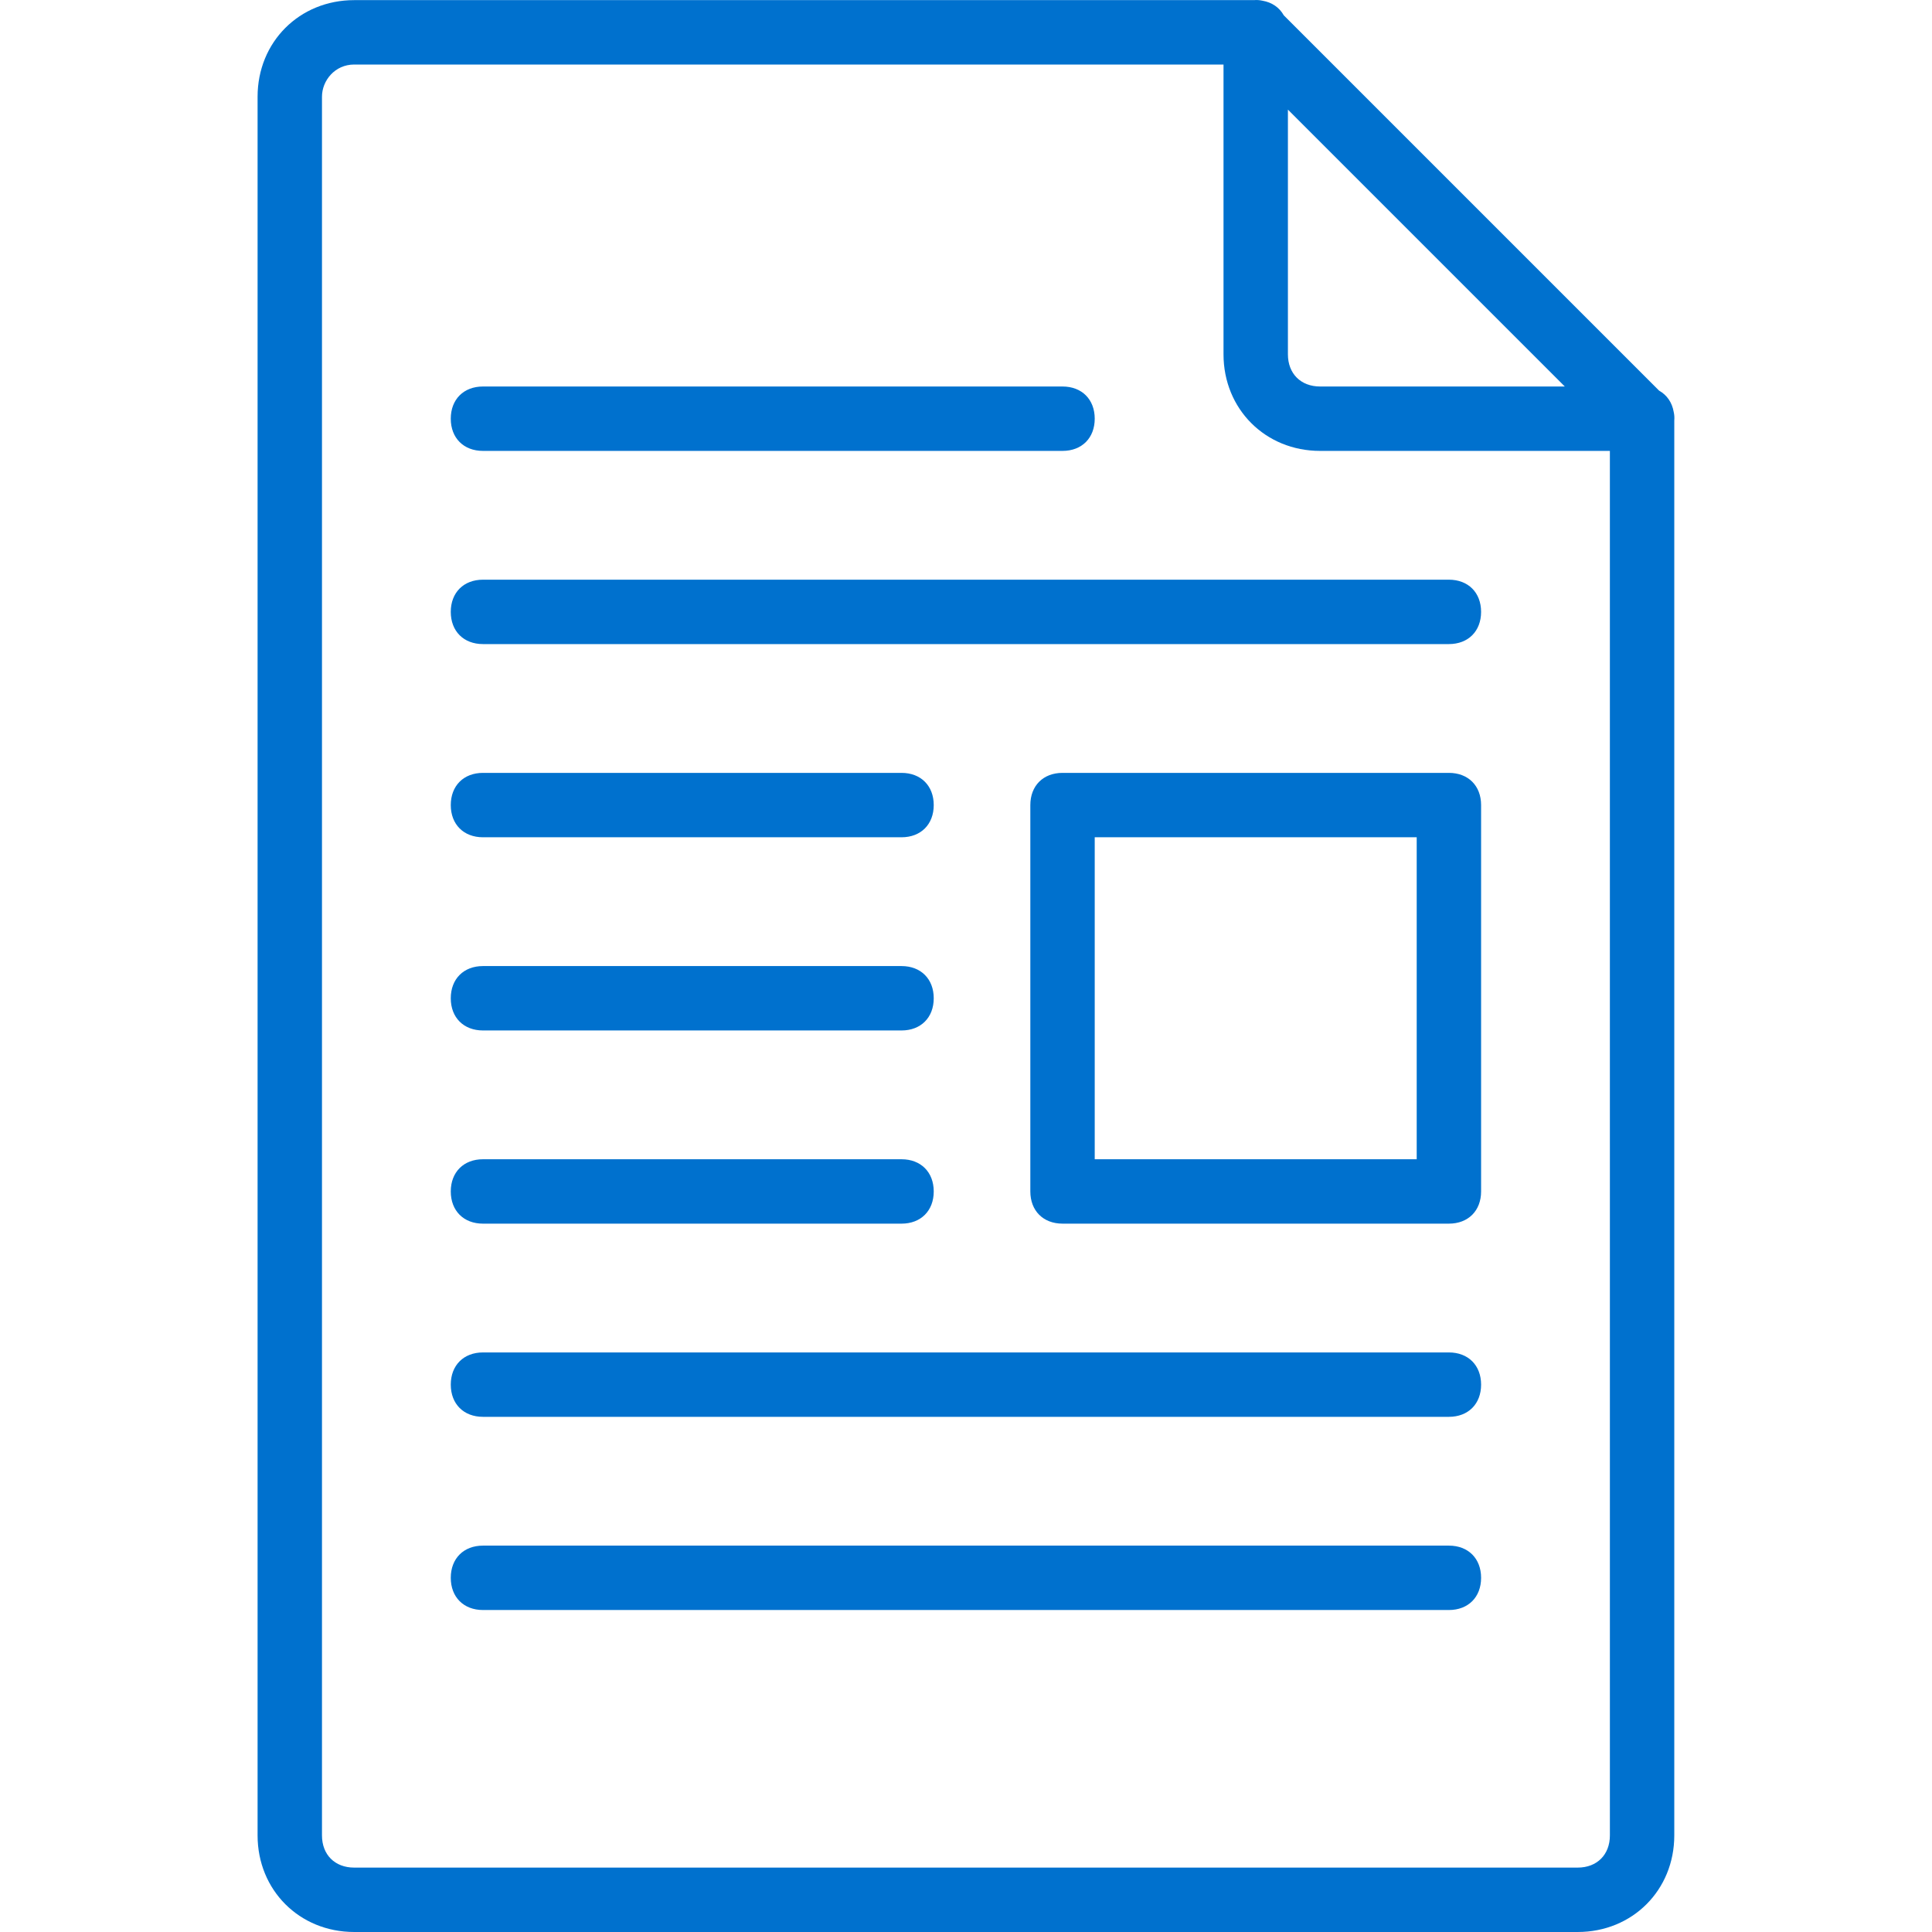
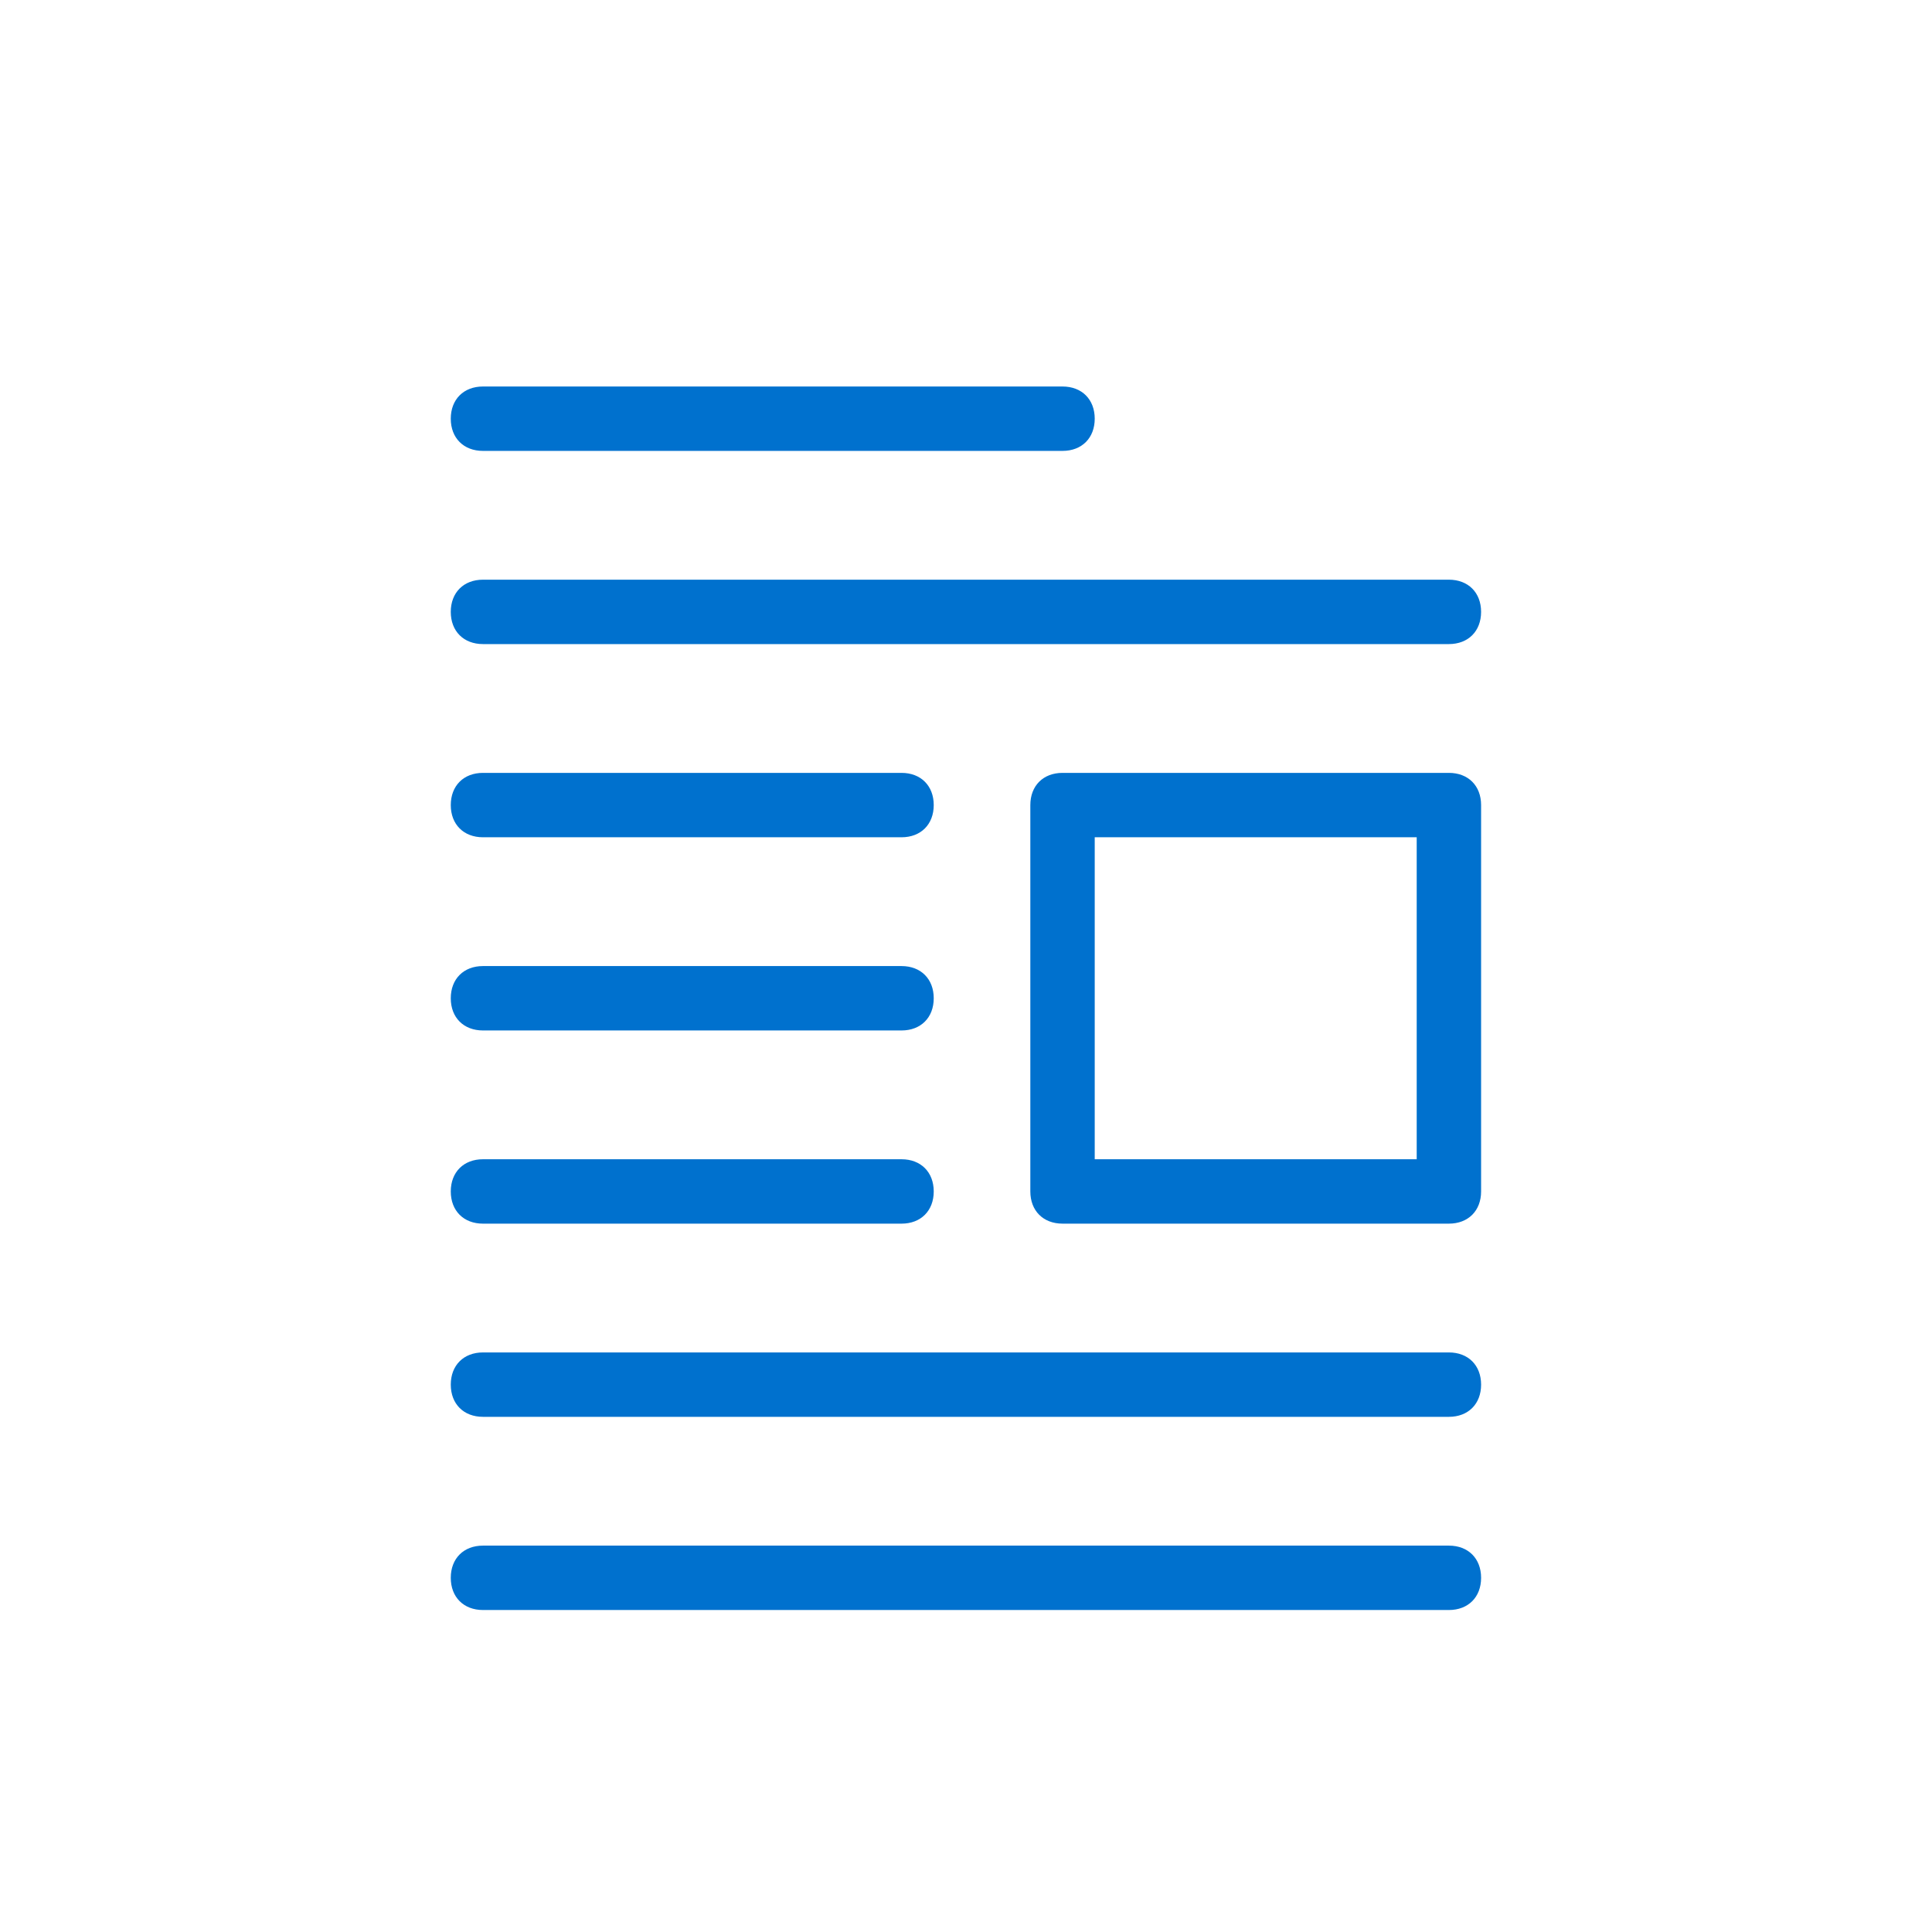
<svg xmlns="http://www.w3.org/2000/svg" version="1.1" width="512" height="512" x="0" y="0" viewBox="0 0 503.641 503.641" style="enable-background:new 0 0 512 512" xml:space="preserve" class="">
  <g>
    <g transform="translate(1 1)">
      <g>
        <g>
-           <path d="M435.313,106.408c-0.426-2.505-1.788-4.447-3.809-5.571L333.656,2.988c-1.124-2.021-3.067-3.383-5.571-3.809     c-0.714-0.16-1.45-0.211-2.199-0.146H91.328c-14.269,0-25.18,10.911-25.18,25.18V477.46c0,14.269,10.911,25.18,25.18,25.18     h318.951c14.269,0,25.18-10.911,25.18-25.18V108.608C435.525,107.859,435.474,107.122,435.313,106.408z M406.921,99.755h-63.79     c-5.036,0-8.393-3.357-8.393-8.393v-63.79L406.921,99.755z M418.672,477.46c0,5.036-3.357,8.393-8.393,8.393H91.328     c-5.036,0-8.393-3.357-8.393-8.393V24.214c0-4.197,3.357-8.393,8.393-8.393h226.623v75.541c0,14.269,10.911,25.18,25.18,25.18     h75.541V477.46z" fill="#0071ce" data-original="#000000" />
          <path d="M124.902,116.542h151.082c5.036,0,8.393-3.357,8.393-8.393s-3.357-8.393-8.393-8.393H124.902     c-5.036,0-8.393,3.357-8.393,8.393S119.866,116.542,124.902,116.542z" fill="#0071ce" data-original="#000000" />
          <path d="M116.508,158.509c0,5.036,3.357,8.393,8.393,8.393h251.803c5.036,0,8.393-3.357,8.393-8.393s-3.357-8.393-8.393-8.393     H124.902C119.866,150.116,116.508,153.473,116.508,158.509z" fill="#0071ce" data-original="#000000" />
          <path d="M124.902,217.263h109.115c5.036,0,8.393-3.357,8.393-8.393s-3.357-8.393-8.393-8.393H124.902     c-5.036,0-8.393,3.357-8.393,8.393S119.866,217.263,124.902,217.263z" fill="#0071ce" data-original="#000000" />
          <path d="M124.902,267.624h109.115c5.036,0,8.393-3.357,8.393-8.393s-3.357-8.393-8.393-8.393H124.902     c-5.036,0-8.393,3.357-8.393,8.393S119.866,267.624,124.902,267.624z" fill="#0071ce" data-original="#000000" />
          <path d="M124.902,317.985h109.115c5.036,0,8.393-3.357,8.393-8.393s-3.357-8.393-8.393-8.393H124.902     c-5.036,0-8.393,3.357-8.393,8.393S119.866,317.985,124.902,317.985z" fill="#0071ce" data-original="#000000" />
          <path d="M376.705,351.559H124.902c-5.036,0-8.393,3.357-8.393,8.393s3.357,8.393,8.393,8.393h251.803     c5.036,0,8.393-3.357,8.393-8.393S381.741,351.559,376.705,351.559z" fill="#0071ce" data-original="#000000" />
          <path d="M376.705,401.919H124.902c-5.036,0-8.393,3.357-8.393,8.393s3.357,8.393,8.393,8.393h251.803     c5.036,0,8.393-3.357,8.393-8.393S381.741,401.919,376.705,401.919z" fill="#0071ce" data-original="#000000" />
          <path d="M376.705,200.477H275.984c-5.036,0-8.393,3.357-8.393,8.393v100.721c0,5.036,3.357,8.393,8.393,8.393h100.721     c5.036,0,8.393-3.357,8.393-8.393V208.87C385.098,203.834,381.741,200.477,376.705,200.477z M368.311,301.198h-83.934v-83.934     h83.934V301.198z" fill="#0071ce" data-original="#000000" />
        </g>
      </g>
    </g>
  </g>
</svg>